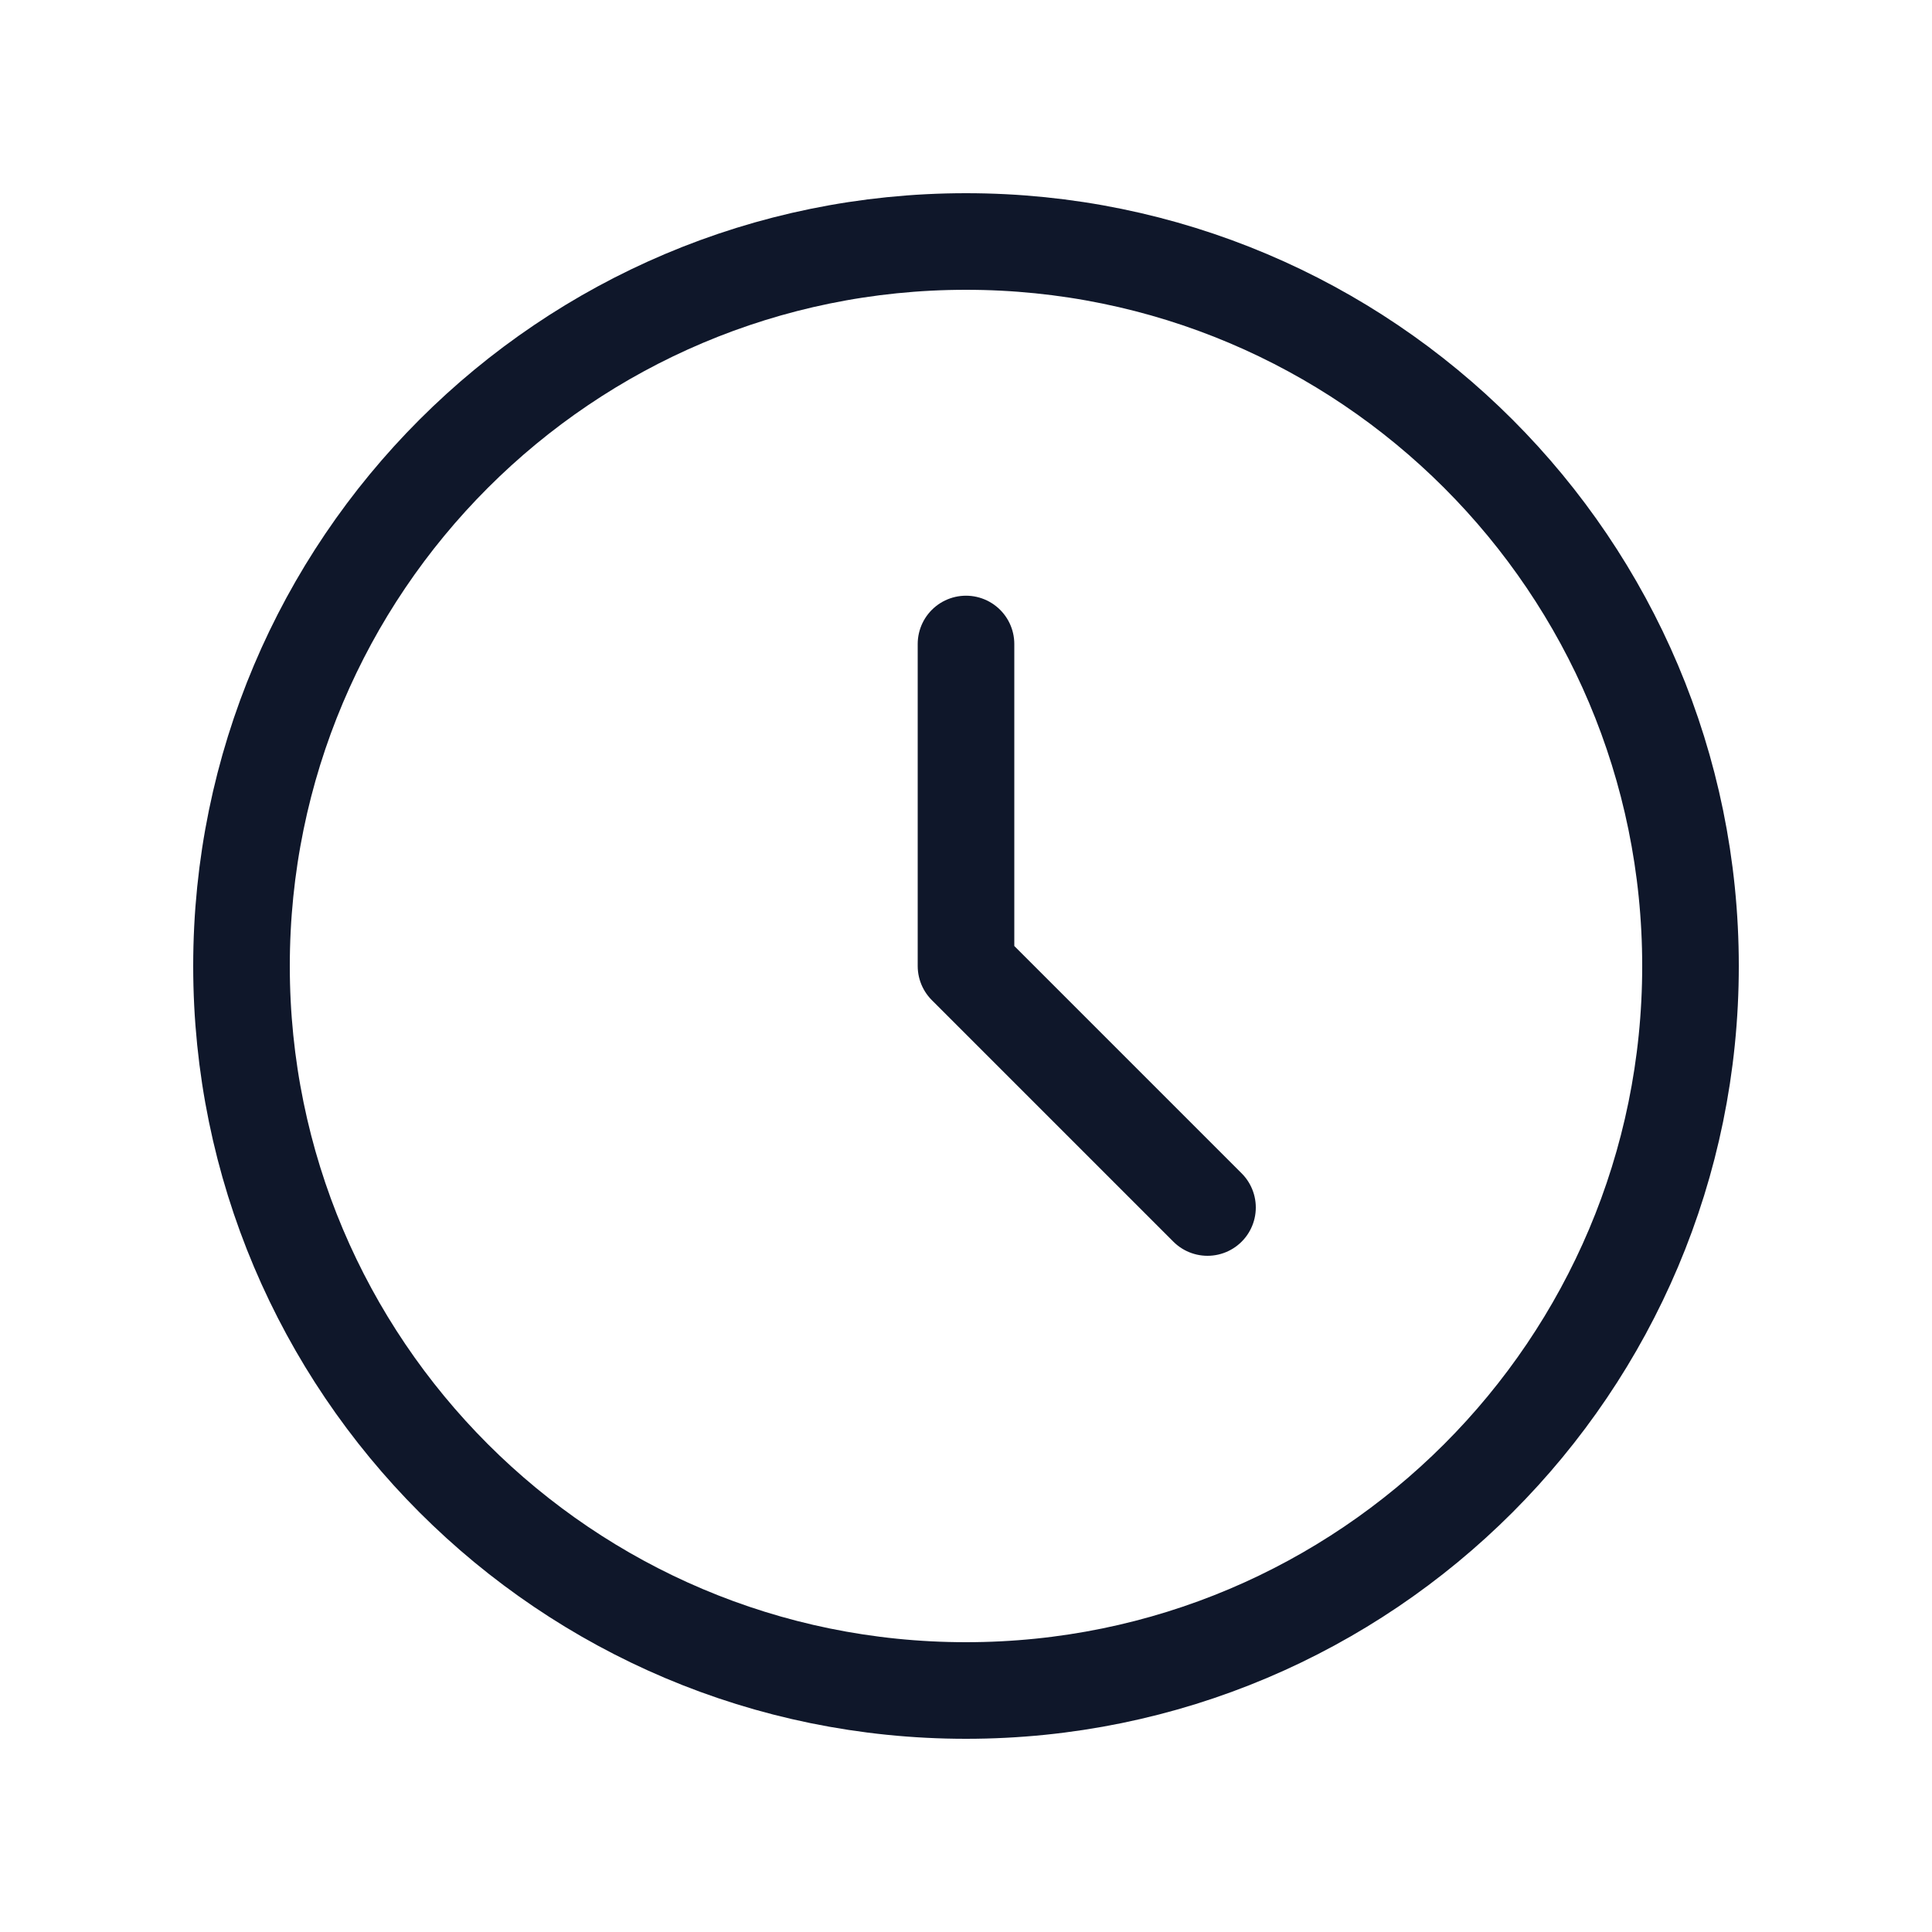
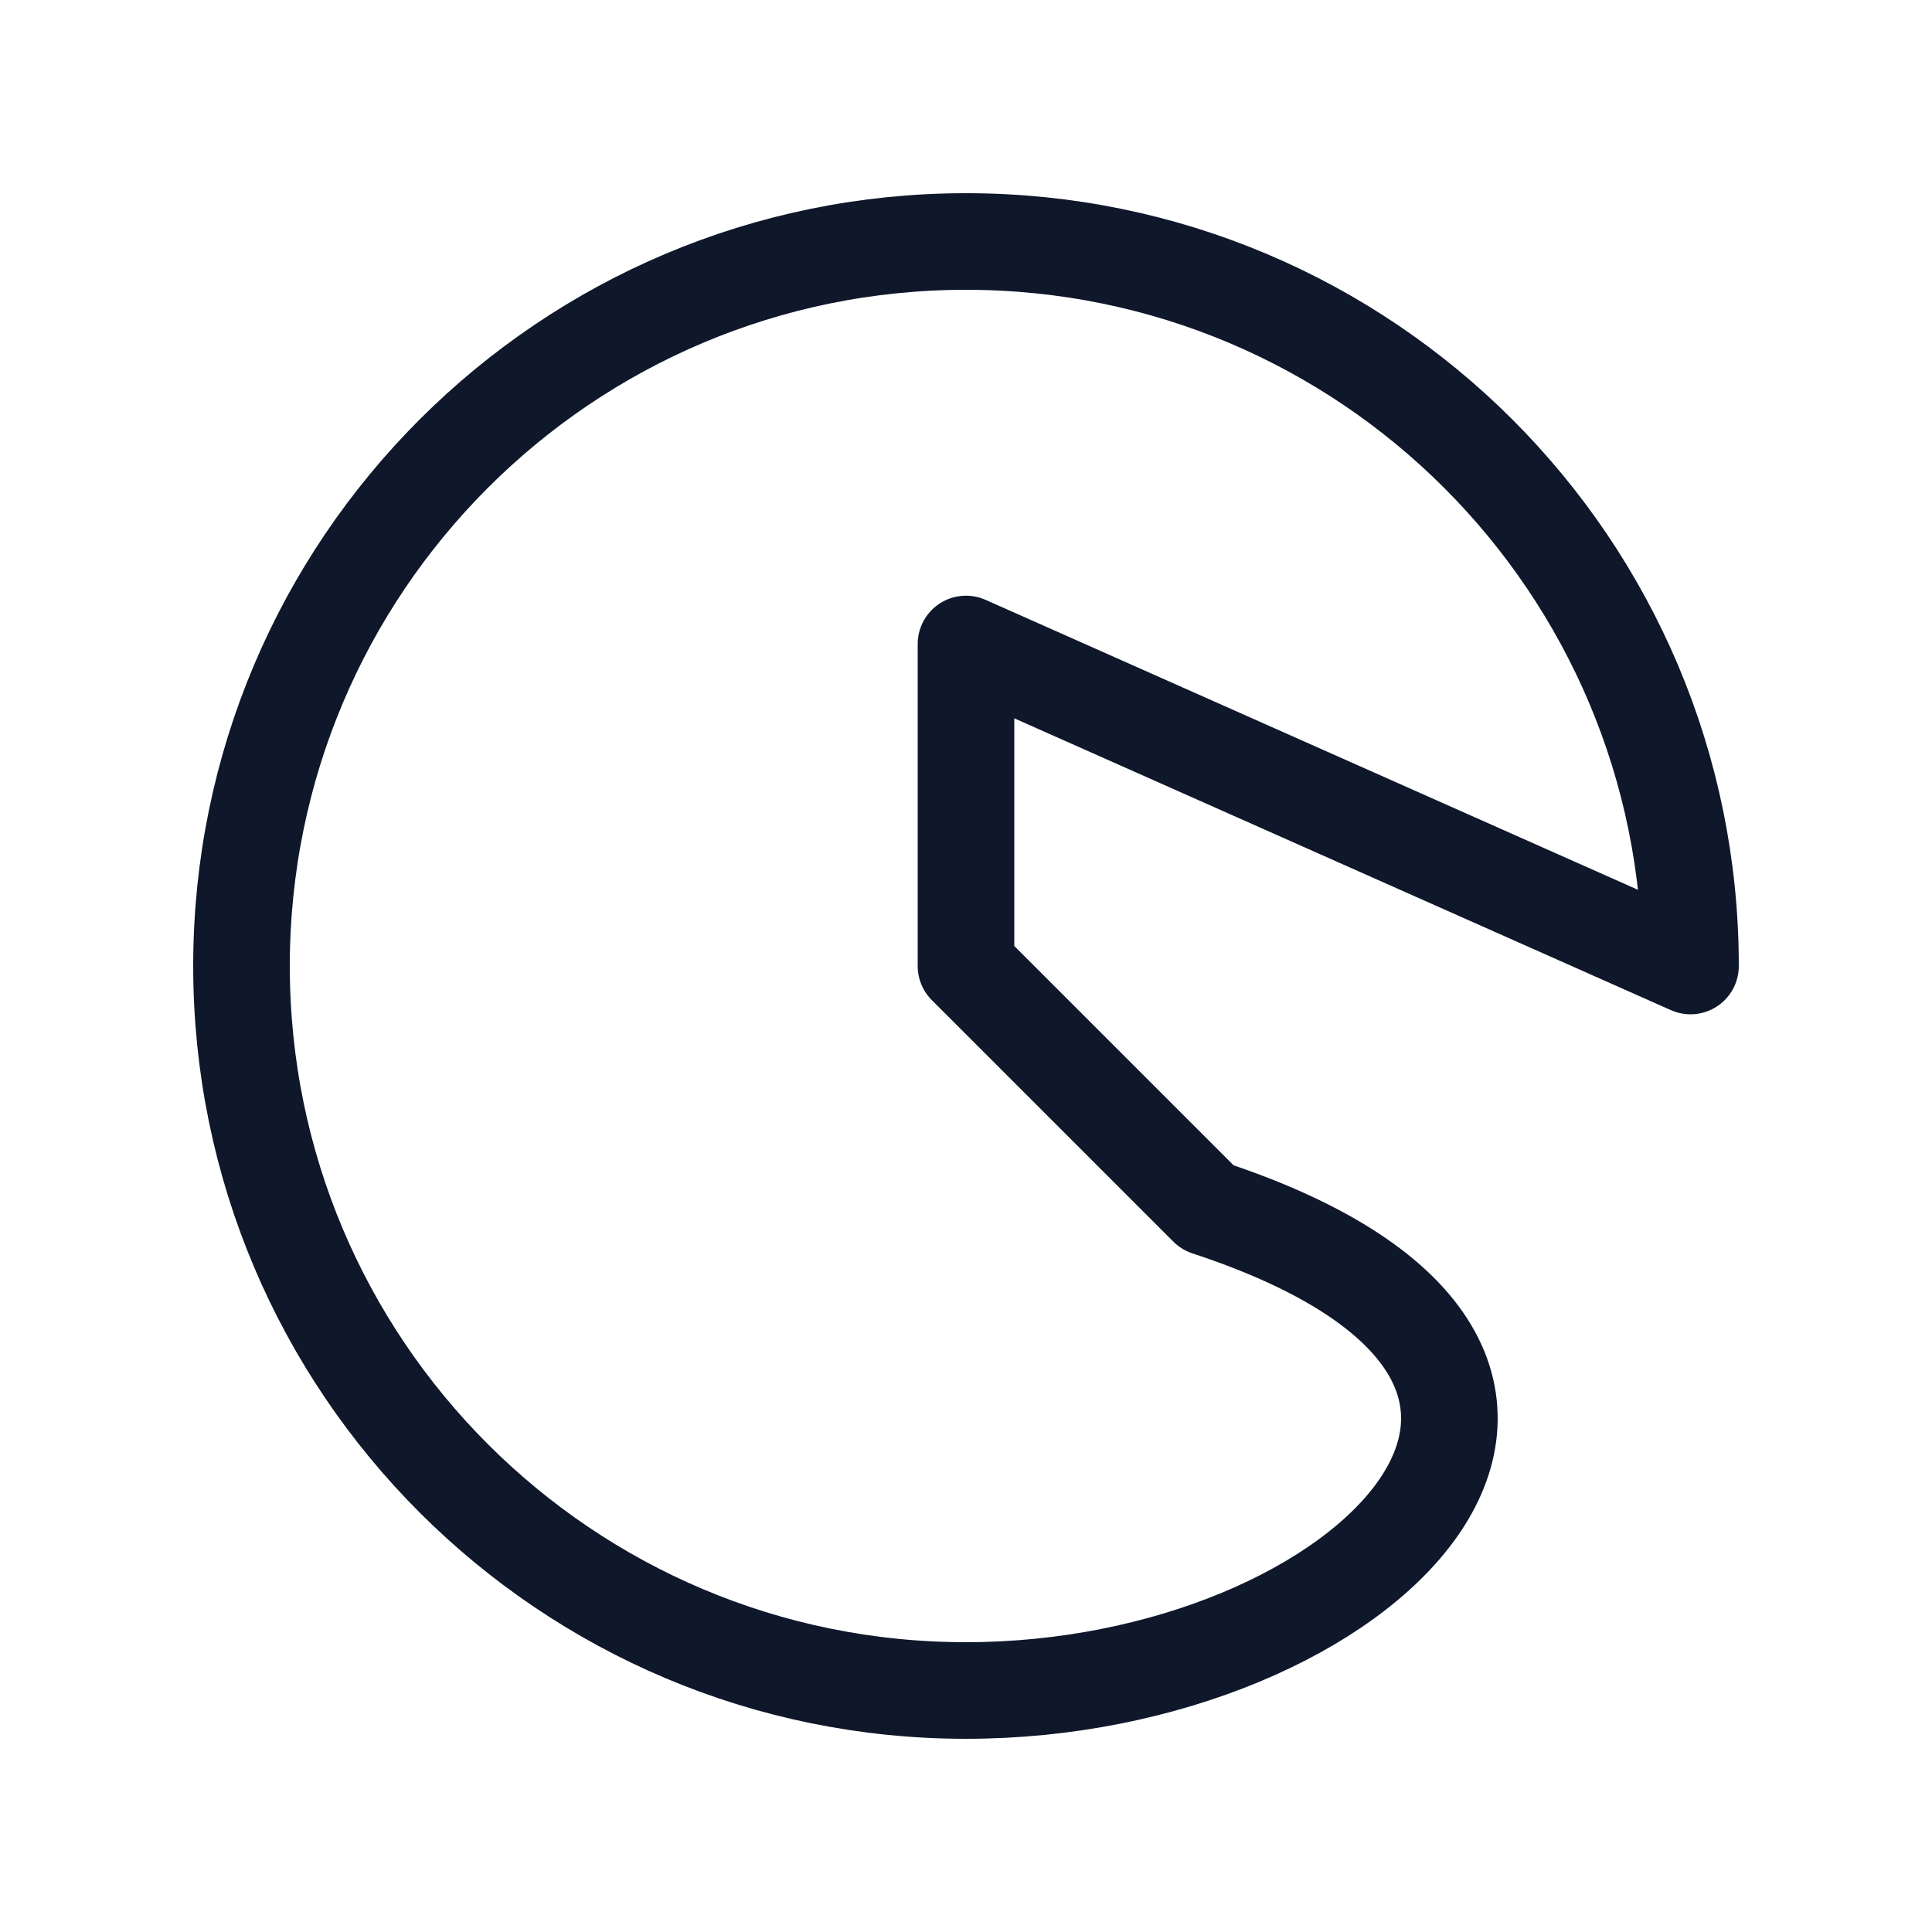
<svg xmlns="http://www.w3.org/2000/svg" width="30" height="30" viewBox="0 0 30 30" fill="none">
-   <path d="M15 10V15L18.75 18.75M26.25 15C26.25 21.213 21.213 26.25 15 26.25C8.787 26.25 3.75 21.213 3.75 15C3.75 8.787 8.787 3.75 15 3.75C21.213 3.75 26.25 8.787 26.25 15Z" stroke="#0F172A" stroke-width="1.5" stroke-linecap="round" stroke-linejoin="round" />
+   <path d="M15 10V15L18.75 18.75C26.25 21.213 21.213 26.25 15 26.25C8.787 26.25 3.75 21.213 3.75 15C3.75 8.787 8.787 3.75 15 3.75C21.213 3.75 26.25 8.787 26.25 15Z" stroke="#0F172A" stroke-width="1.5" stroke-linecap="round" stroke-linejoin="round" />
</svg>